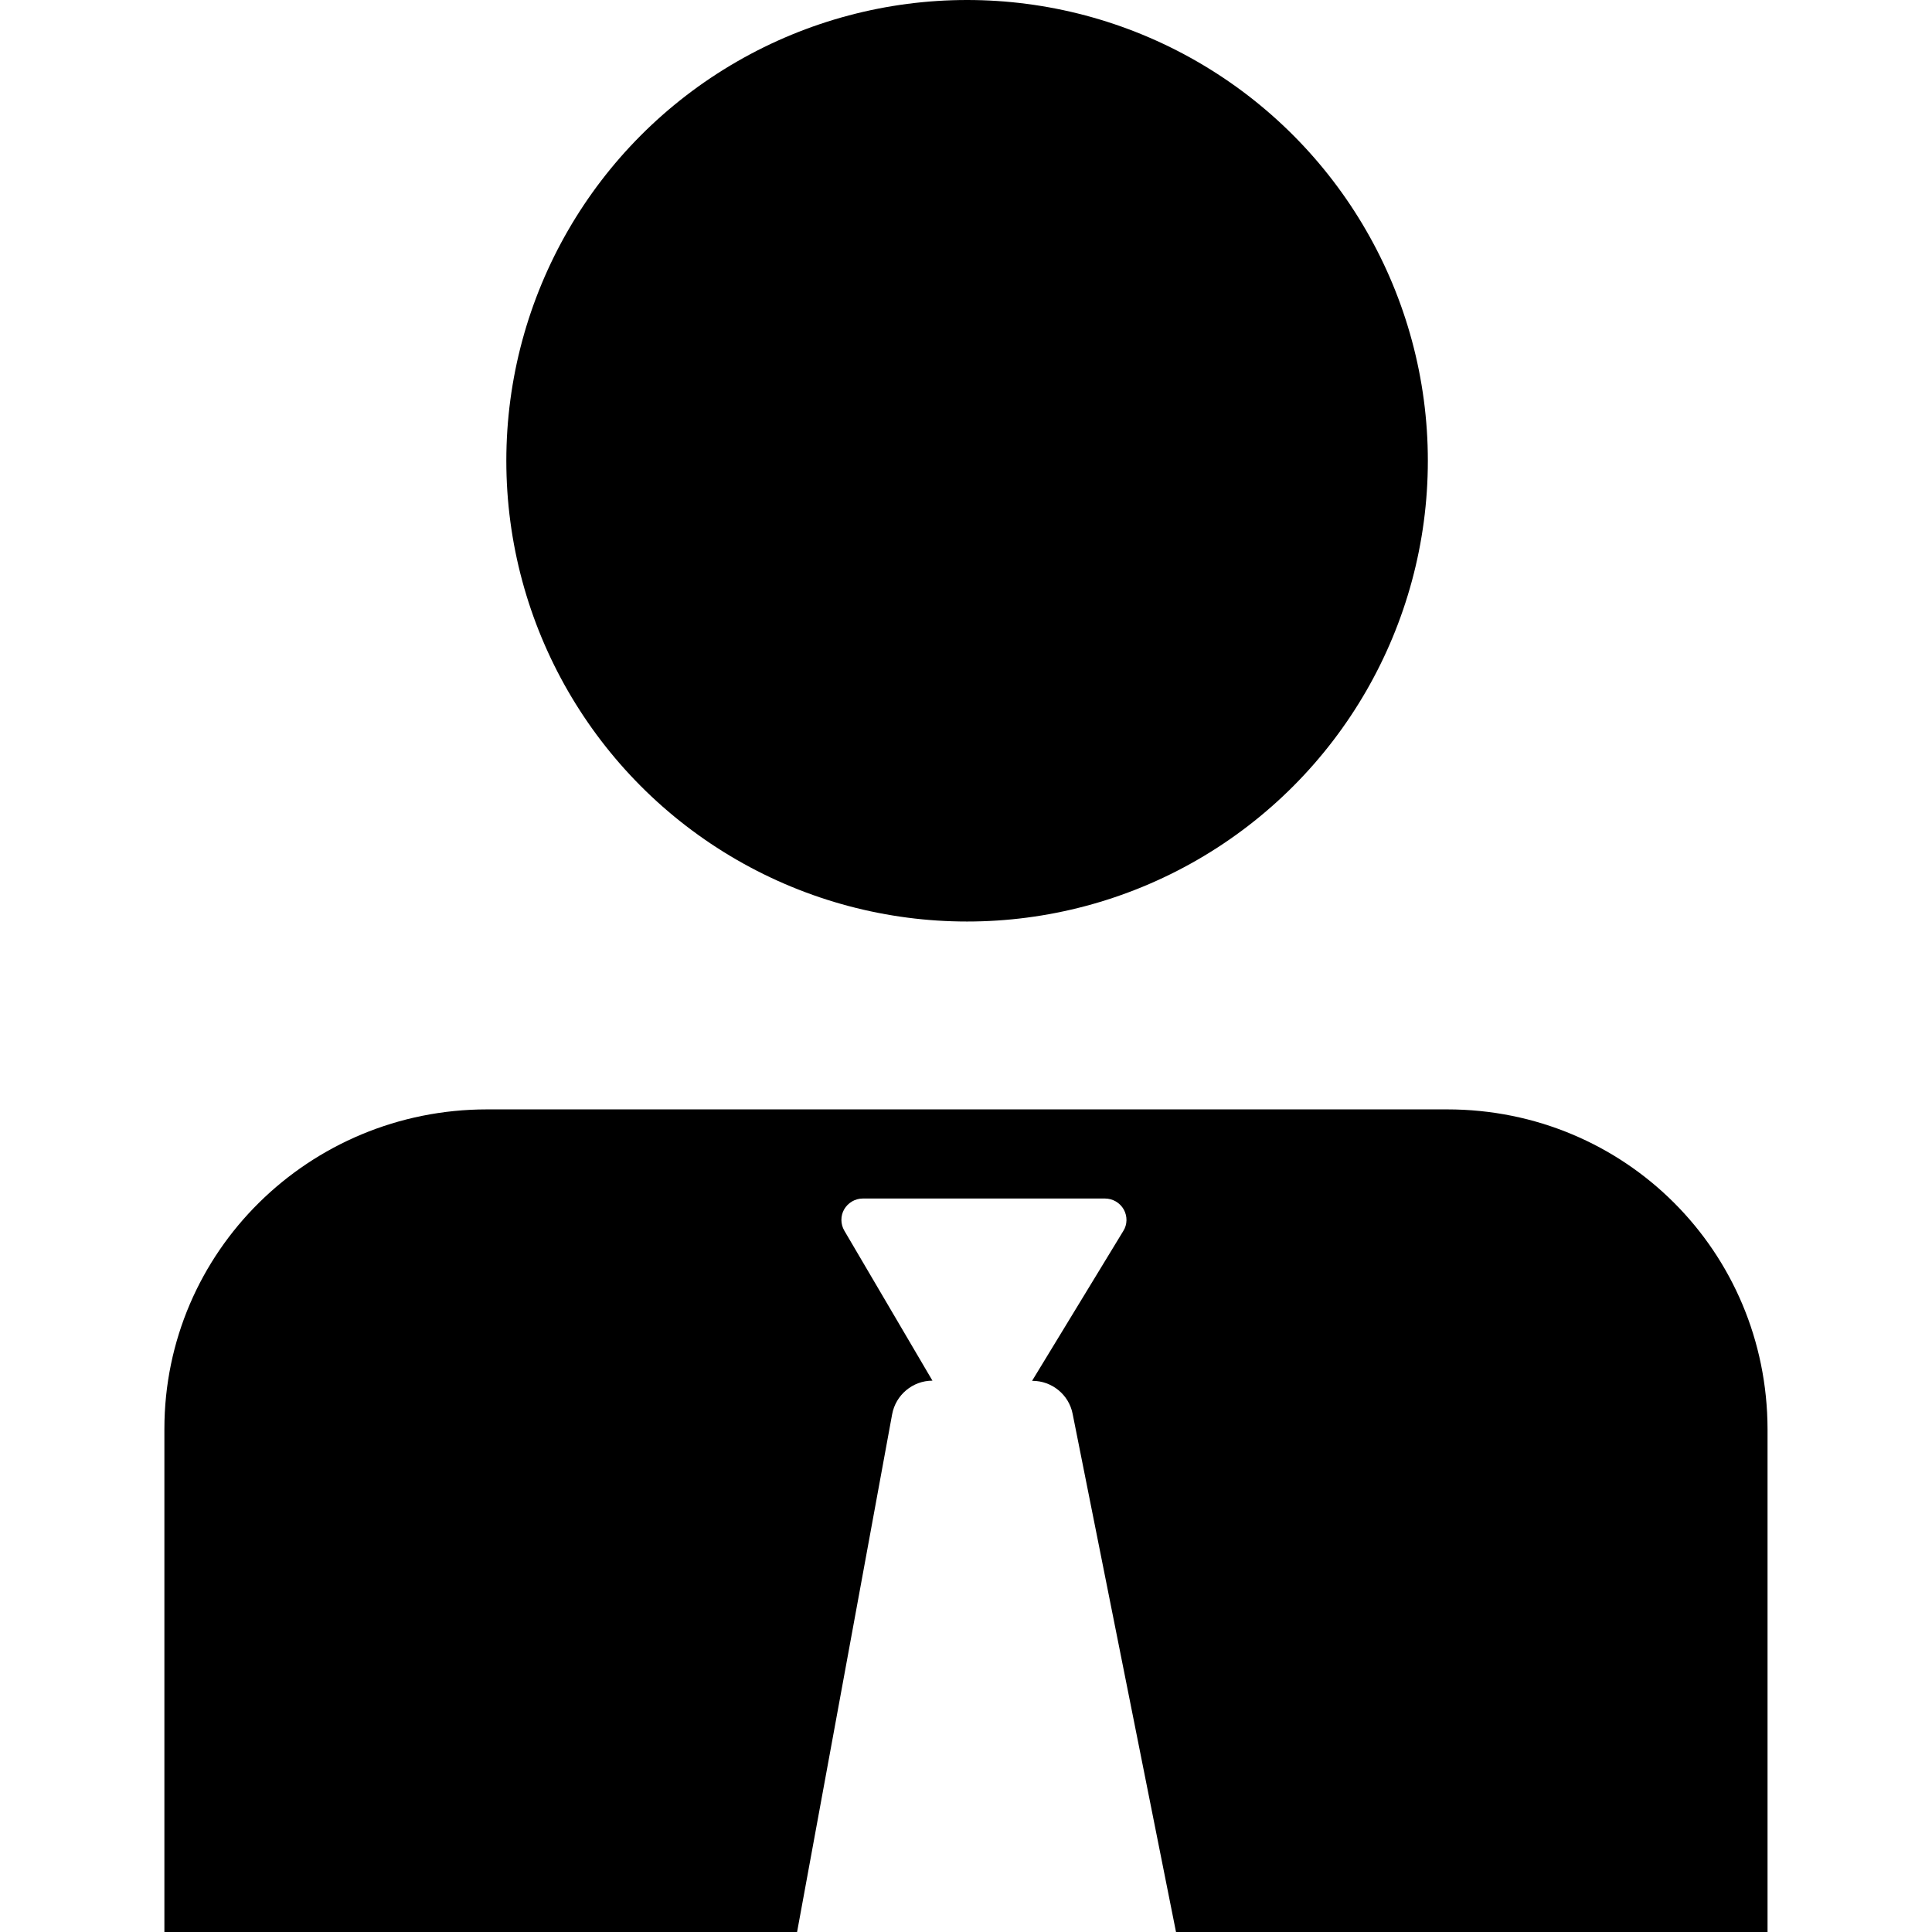
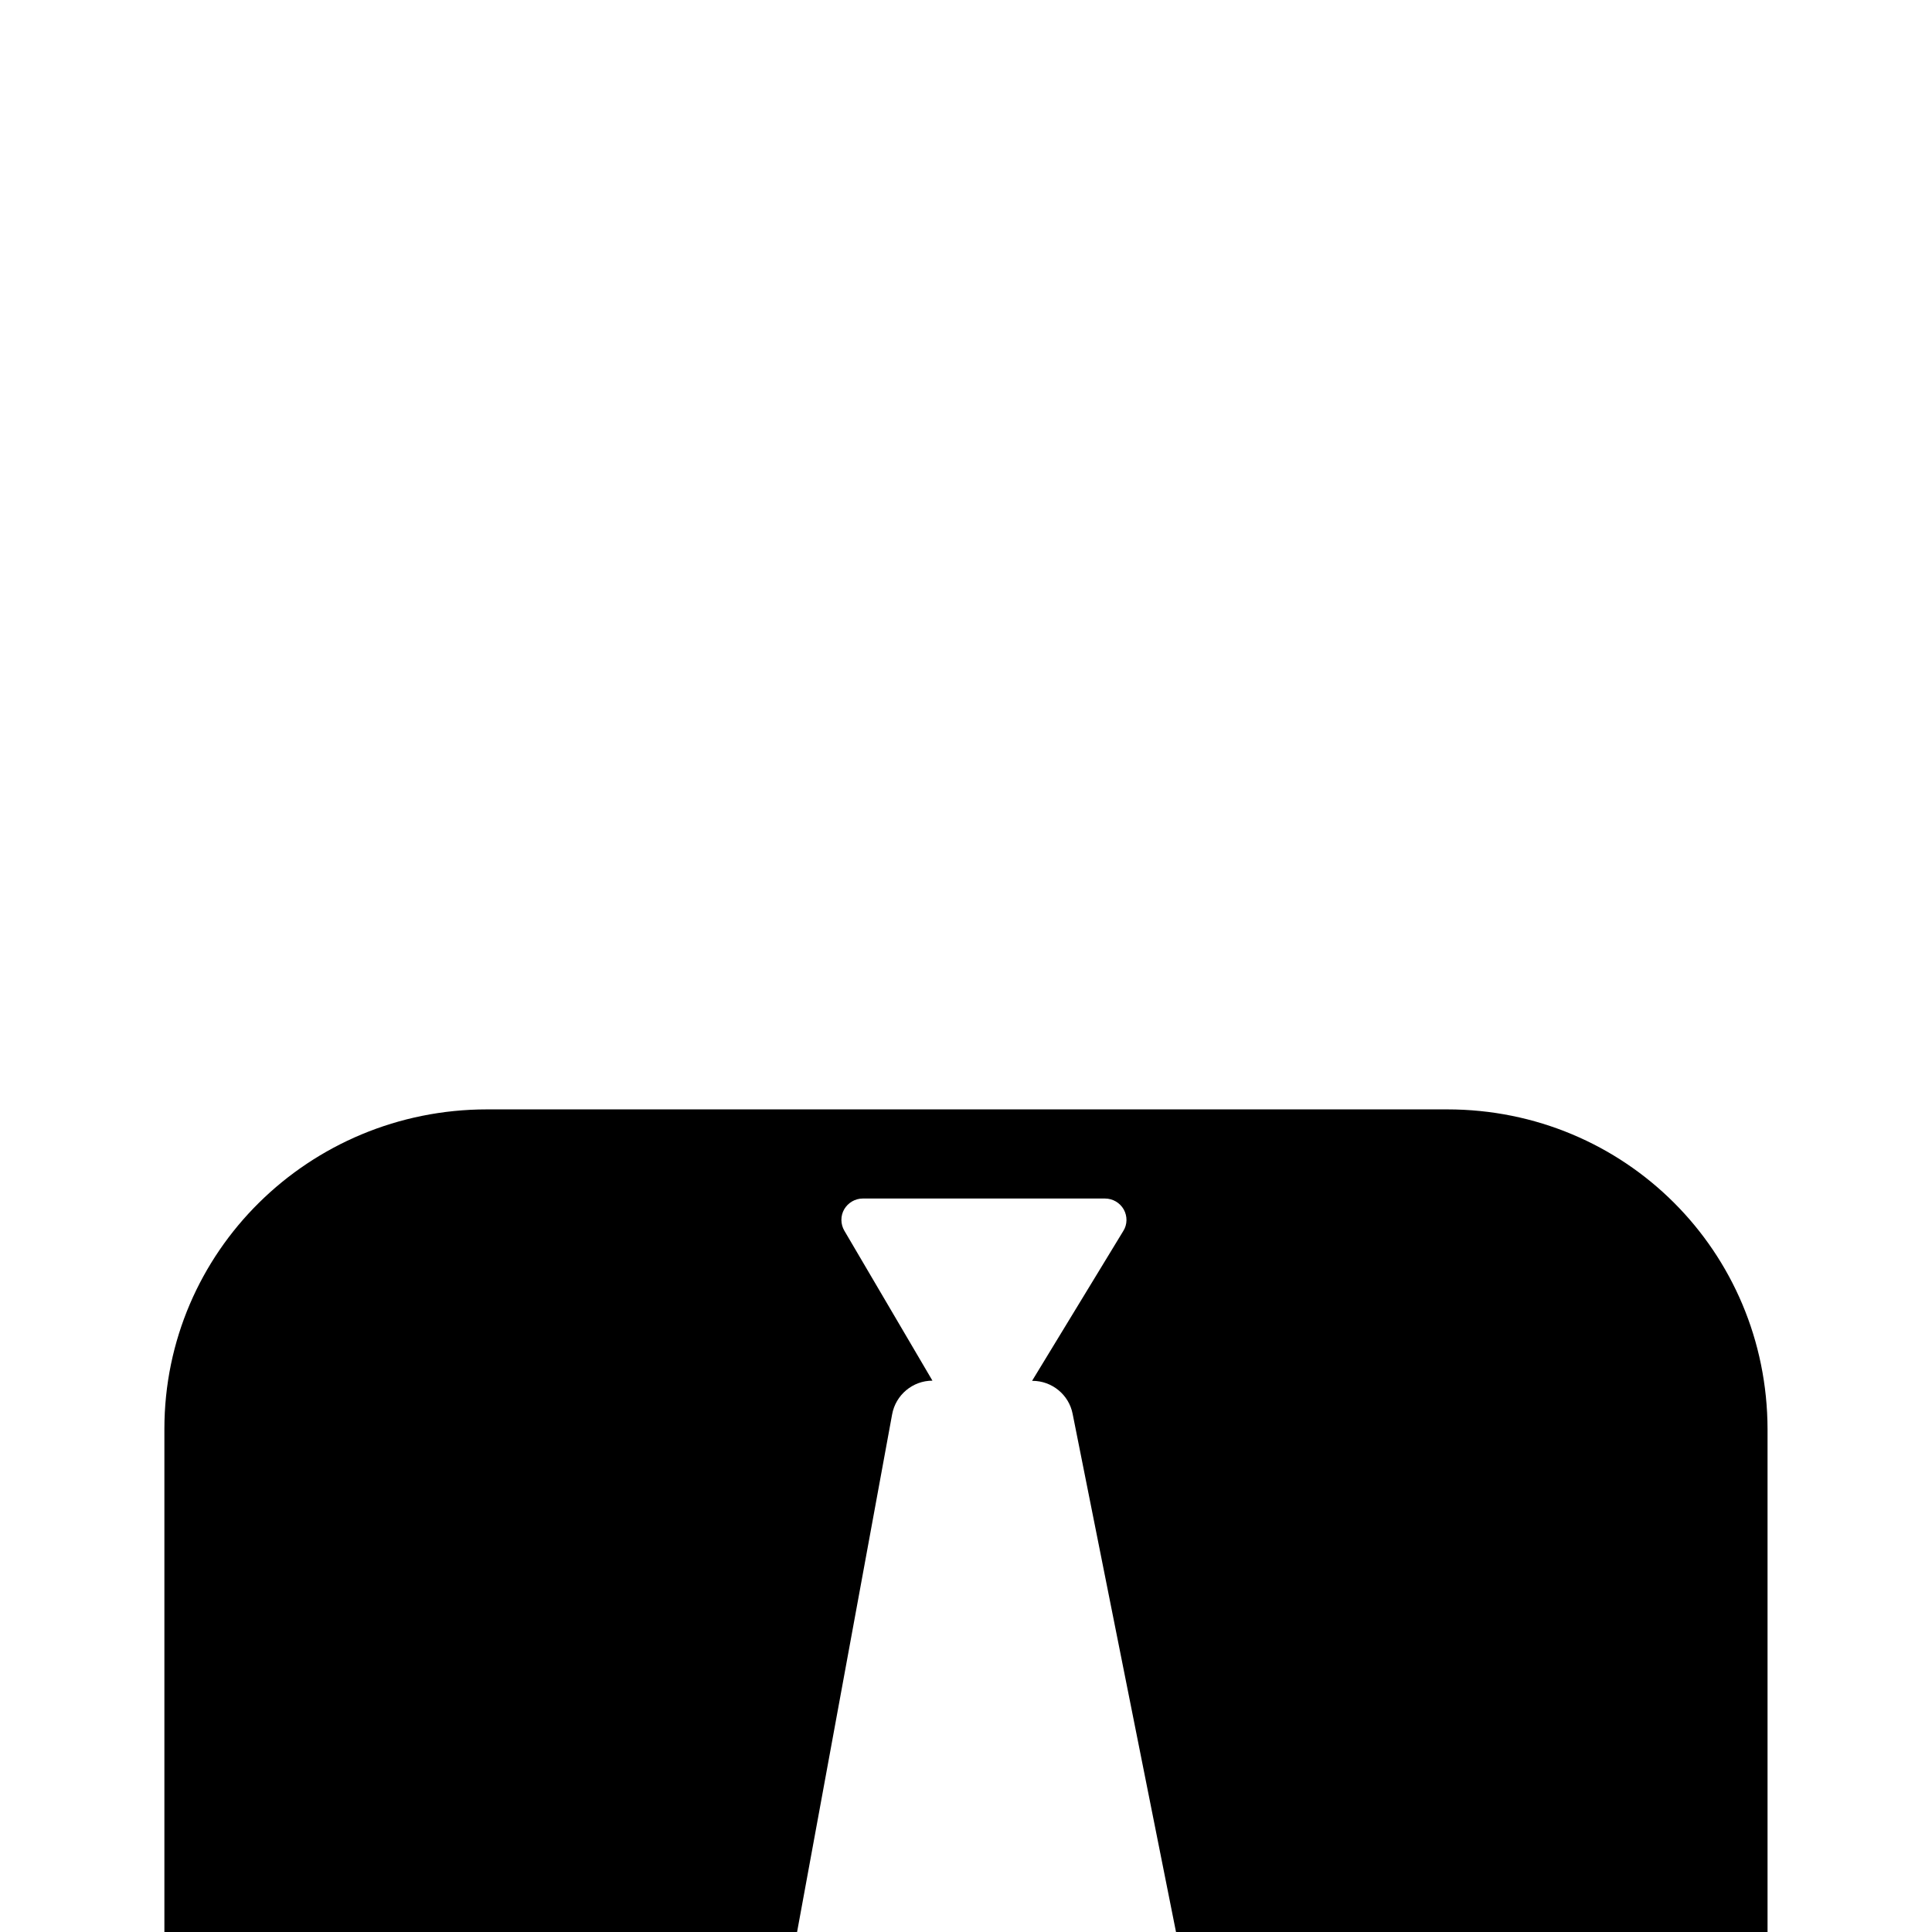
<svg xmlns="http://www.w3.org/2000/svg" fill="#000000" version="1.1" id="Capa_1" width="800px" height="800px" viewBox="0 0 32.014 32.014" xml:space="preserve">
  <g>
    <g>
      <path d="M23.981,18.383H8.07c-2.943,0-5.346,2.354-5.346,5.297v8.334h10.484l1.575-8.578c0.059-0.321,0.34-0.558,0.668-0.558    l-1.46-2.485c-0.064-0.109-0.065-0.246-0.002-0.355c0.064-0.109,0.181-0.178,0.308-0.178h4.012c0.129,0,0.247,0.068,0.312,0.181    c0.062,0.112,0.061,0.249-0.007,0.356l-1.512,2.484h0.006c0.323,0,0.604,0.229,0.666,0.547l1.713,8.586h9.802v-8.332    C29.283,20.734,26.924,18.383,23.981,18.383z" />
-       <circle cx="16.025" cy="7.635" r="7.635" />
    </g>
  </g>
</svg>